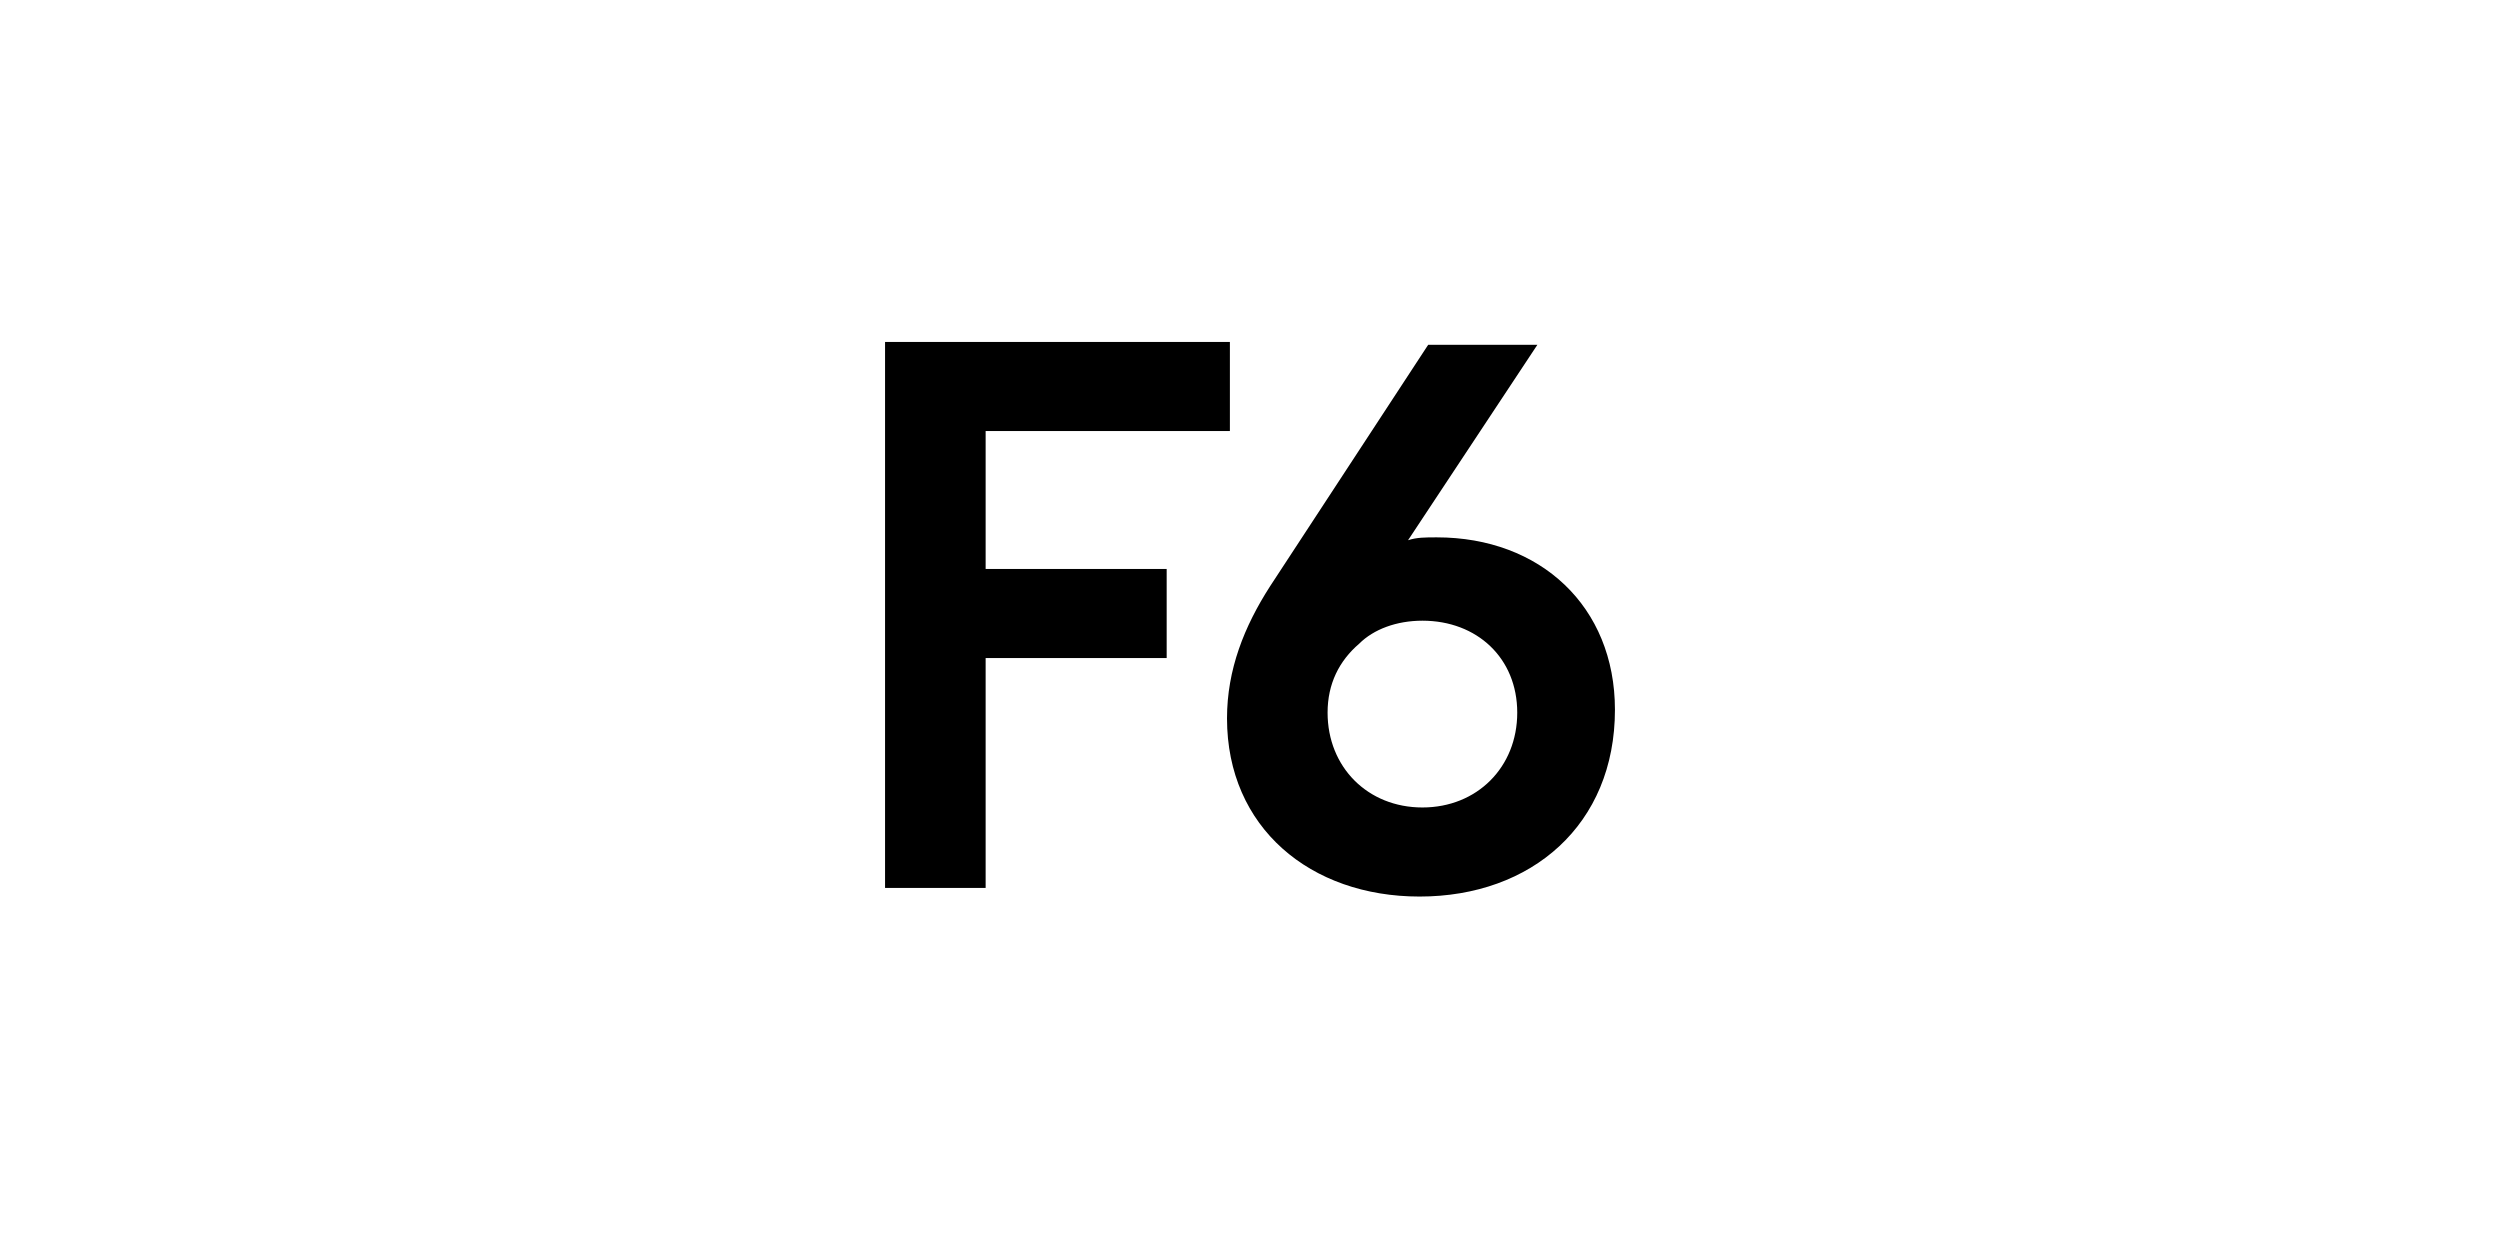
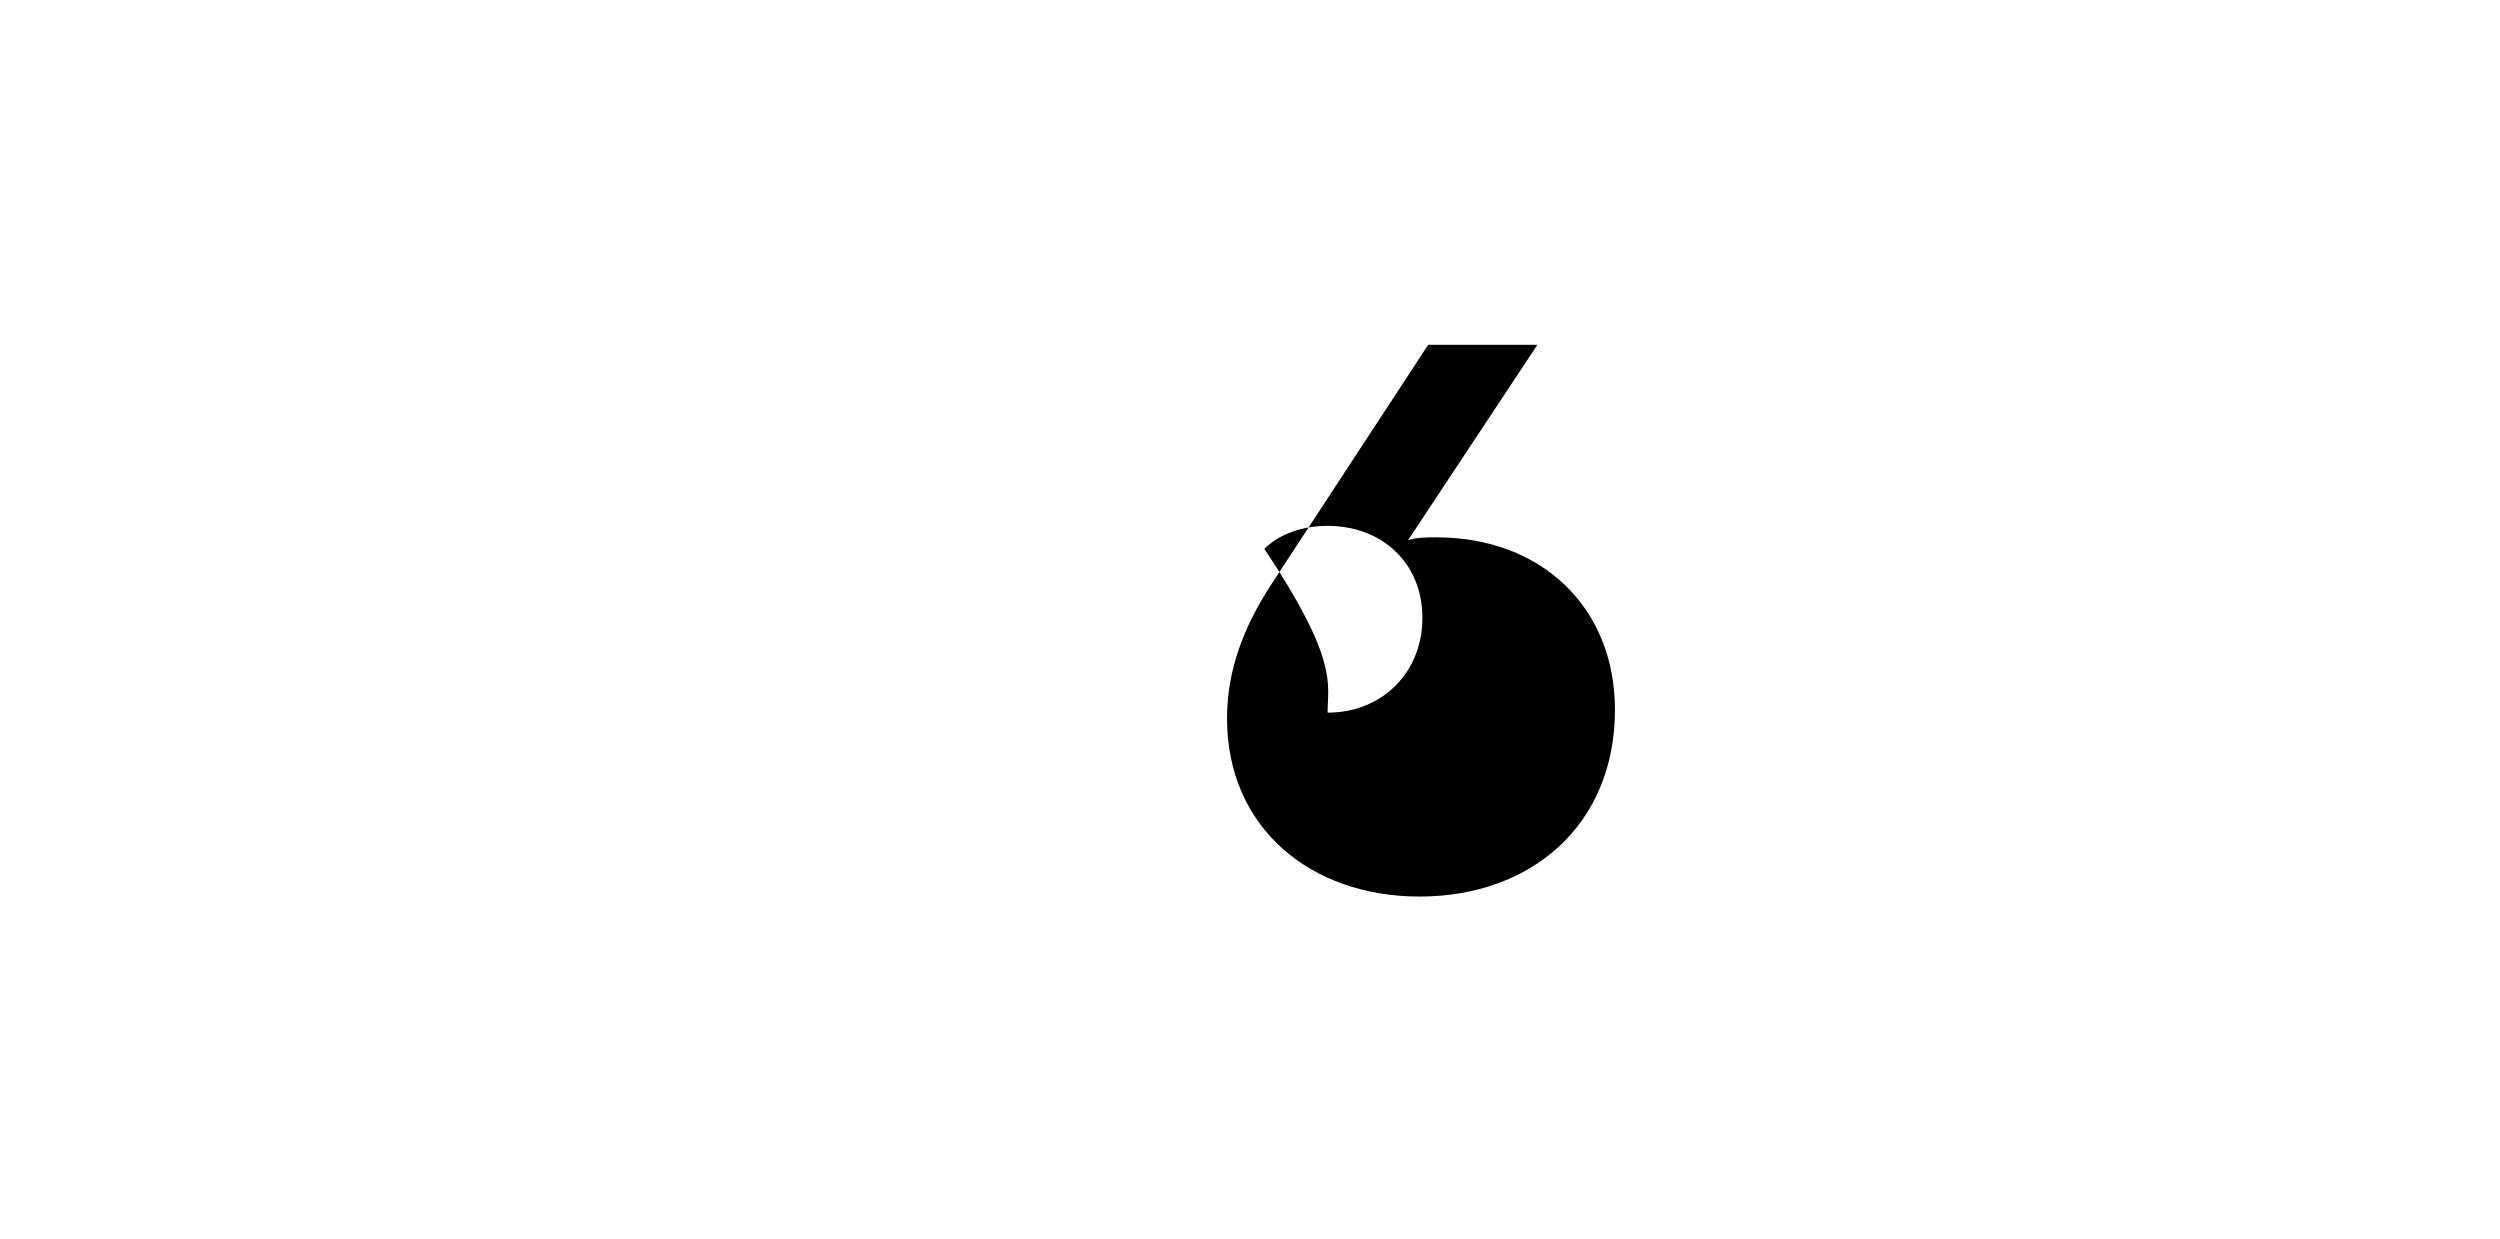
<svg xmlns="http://www.w3.org/2000/svg" version="1.1" id="_Слой_1" x="0px" y="0px" width="87px" height="43.1px" viewBox="0 0 87 43.1" style="enable-background:new 0 0 87 43.1;" xml:space="preserve">
  <style type="text/css"> .st0{fill:#343275;} .st1{fill:#CC241A;} .st2{clip-path:url(#SVGID_00000043448055795657264100000015531770831491171002_);} .st3{fill-rule:evenodd;clip-rule:evenodd;fill:#26231E;} .st4{fill-rule:evenodd;clip-rule:evenodd;fill:#E47809;} .st5{fill:#205DA7;} .st6{fill:#D81321;} .st7{fill-rule:evenodd;clip-rule:evenodd;fill:#13293E;} .st8{fill-rule:evenodd;clip-rule:evenodd;fill:#51BBBC;} .st9{fill:#373637;} .st10{fill:#E51E27;} .st11{fill-rule:evenodd;clip-rule:evenodd;fill:#6D757C;} .st12{fill-rule:evenodd;clip-rule:evenodd;fill:#A92432;} .st13{fill-rule:evenodd;clip-rule:evenodd;fill:#3BAE72;} .st14{fill:#3BAE72;} .st15{fill:#50A1D9;} .st16{fill-rule:evenodd;clip-rule:evenodd;fill:#43B38E;} .st17{fill:#43B38E;} .st18{fill:#2B2A2A;} .st19{fill:#134391;} .st20{fill-rule:evenodd;clip-rule:evenodd;fill:#134391;} .st21{fill:#13110C;} .st22{fill:url(#SVGID_00000138558637129888430670000018292395275205633927_);} .st23{fill:url(#SVGID_00000081642368459709193470000018148644854076775043_);} .st24{fill:url(#SVGID_00000182491135982057512520000000949479916544400044_);} .st25{fill:url(#SVGID_00000147186061488716739430000012805570215151494021_);} .st26{fill:#E1251C;} .st27{fill:#FFFFFF;} .st28{fill:#E64213;} .st29{fill:#064691;} .st30{fill:#003781;} .st31{fill:#E98F2F;} .st32{fill-rule:evenodd;clip-rule:evenodd;fill:#013B82;} .st33{fill:url(#SVGID_00000160169806550063187960000009786652202003350203_);} .st34{fill:url(#SVGID_00000102505056527351748690000013071200456113094820_);} .st35{fill:url(#SVGID_00000173879760424027770400000000534701712995937676_);} .st36{fill:url(#SVGID_00000041985109288655950540000014543202990743919238_);} .st37{fill:url(#SVGID_00000163793938445237777370000005153714774243152035_);} .st38{fill:url(#SVGID_00000102526218511605576600000015658626812852025777_);} .st39{fill:#1A1D56;} .st40{fill:#345BA5;} .st41{fill:#E62F42;} .st42{fill:#211E43;} .st43{fill-rule:evenodd;clip-rule:evenodd;fill:#E20A21;} .st44{fill-rule:evenodd;clip-rule:evenodd;fill:#179AD7;} .st45{fill:#221E20;} .st46{fill:#E5185E;} .st47{fill:#0B76BA;} .st48{fill:url(#SVGID_00000031165671942179682130000005837774297754837431_);} .st49{fill:url(#SVGID_00000103256962669671867290000013817392989282217356_);} .st50{fill:url(#SVGID_00000056396091949491408320000010156079726206470041_);} .st51{fill-rule:evenodd;clip-rule:evenodd;fill:#24272A;} .st52{fill-rule:evenodd;clip-rule:evenodd;fill:#CD132E;} .st53{clip-path:url(#SVGID_00000000200707799148887670000003696241057730245012_);} .st54{fill-rule:evenodd;clip-rule:evenodd;fill:#6A6D72;} .st55{fill-rule:evenodd;clip-rule:evenodd;fill:#EE7841;} .st56{fill-rule:evenodd;clip-rule:evenodd;fill:#E4292A;} </style>
  <g>
-     <polygon points="42.8,11.9 42.8,15 34.3,15 34.3,19.8 40.6,19.8 40.6,22.9 34.3,22.9 34.3,30.9 30.8,30.9 30.8,11.9 " />
-     <path d="M46.2,24.8c0,1.9,1.4,3.3,3.3,3.3c1.9,0,3.3-1.4,3.3-3.3c0-1.9-1.4-3.2-3.3-3.2c-0.9,0-1.7,0.3-2.2,0.8 C46.6,23,46.2,23.8,46.2,24.8z M49.4,31.2c-3.8,0-6.7-2.4-6.7-6.2c0-1.7,0.6-3.2,1.5-4.6l5.5-8.4h3.8L49,18.8 c0.3-0.1,0.6-0.1,1-0.1c3.6,0,6.2,2.4,6.2,6C56.2,28.7,53.3,31.2,49.4,31.2z" />
+     <path d="M46.2,24.8c1.9,0,3.3-1.4,3.3-3.3c0-1.9-1.4-3.2-3.3-3.2c-0.9,0-1.7,0.3-2.2,0.8 C46.6,23,46.2,23.8,46.2,24.8z M49.4,31.2c-3.8,0-6.7-2.4-6.7-6.2c0-1.7,0.6-3.2,1.5-4.6l5.5-8.4h3.8L49,18.8 c0.3-0.1,0.6-0.1,1-0.1c3.6,0,6.2,2.4,6.2,6C56.2,28.7,53.3,31.2,49.4,31.2z" />
  </g>
</svg>